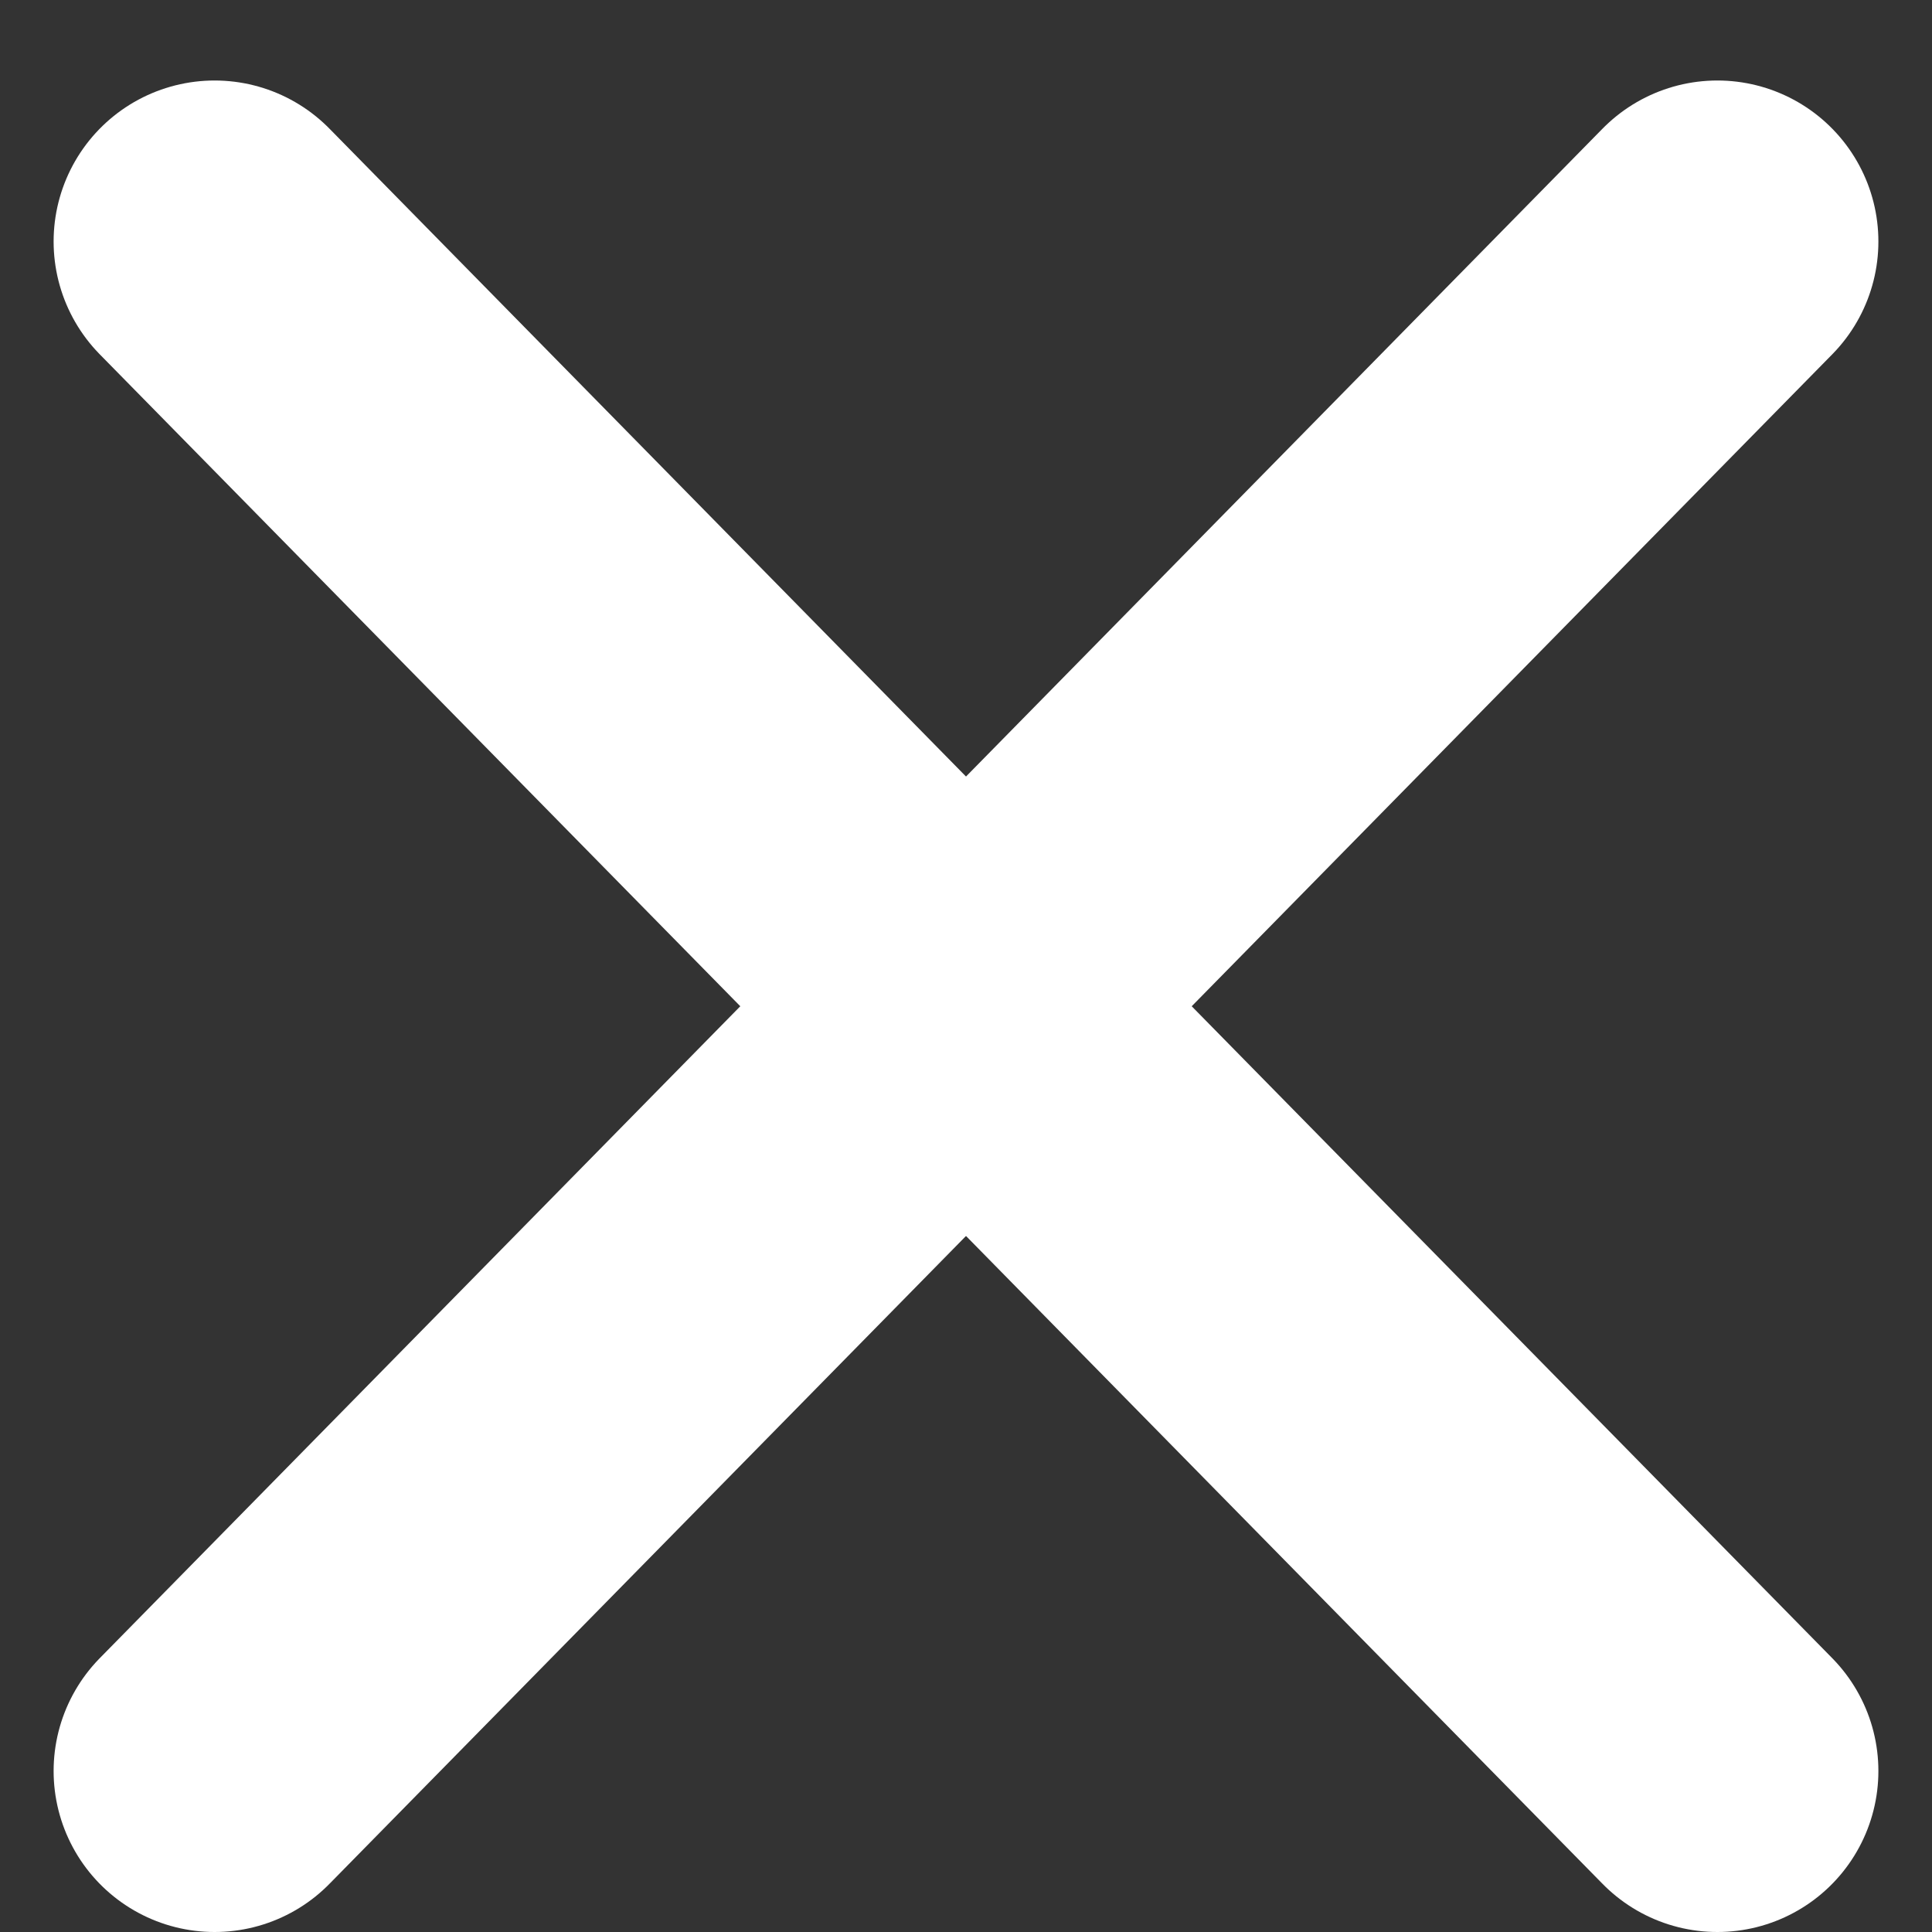
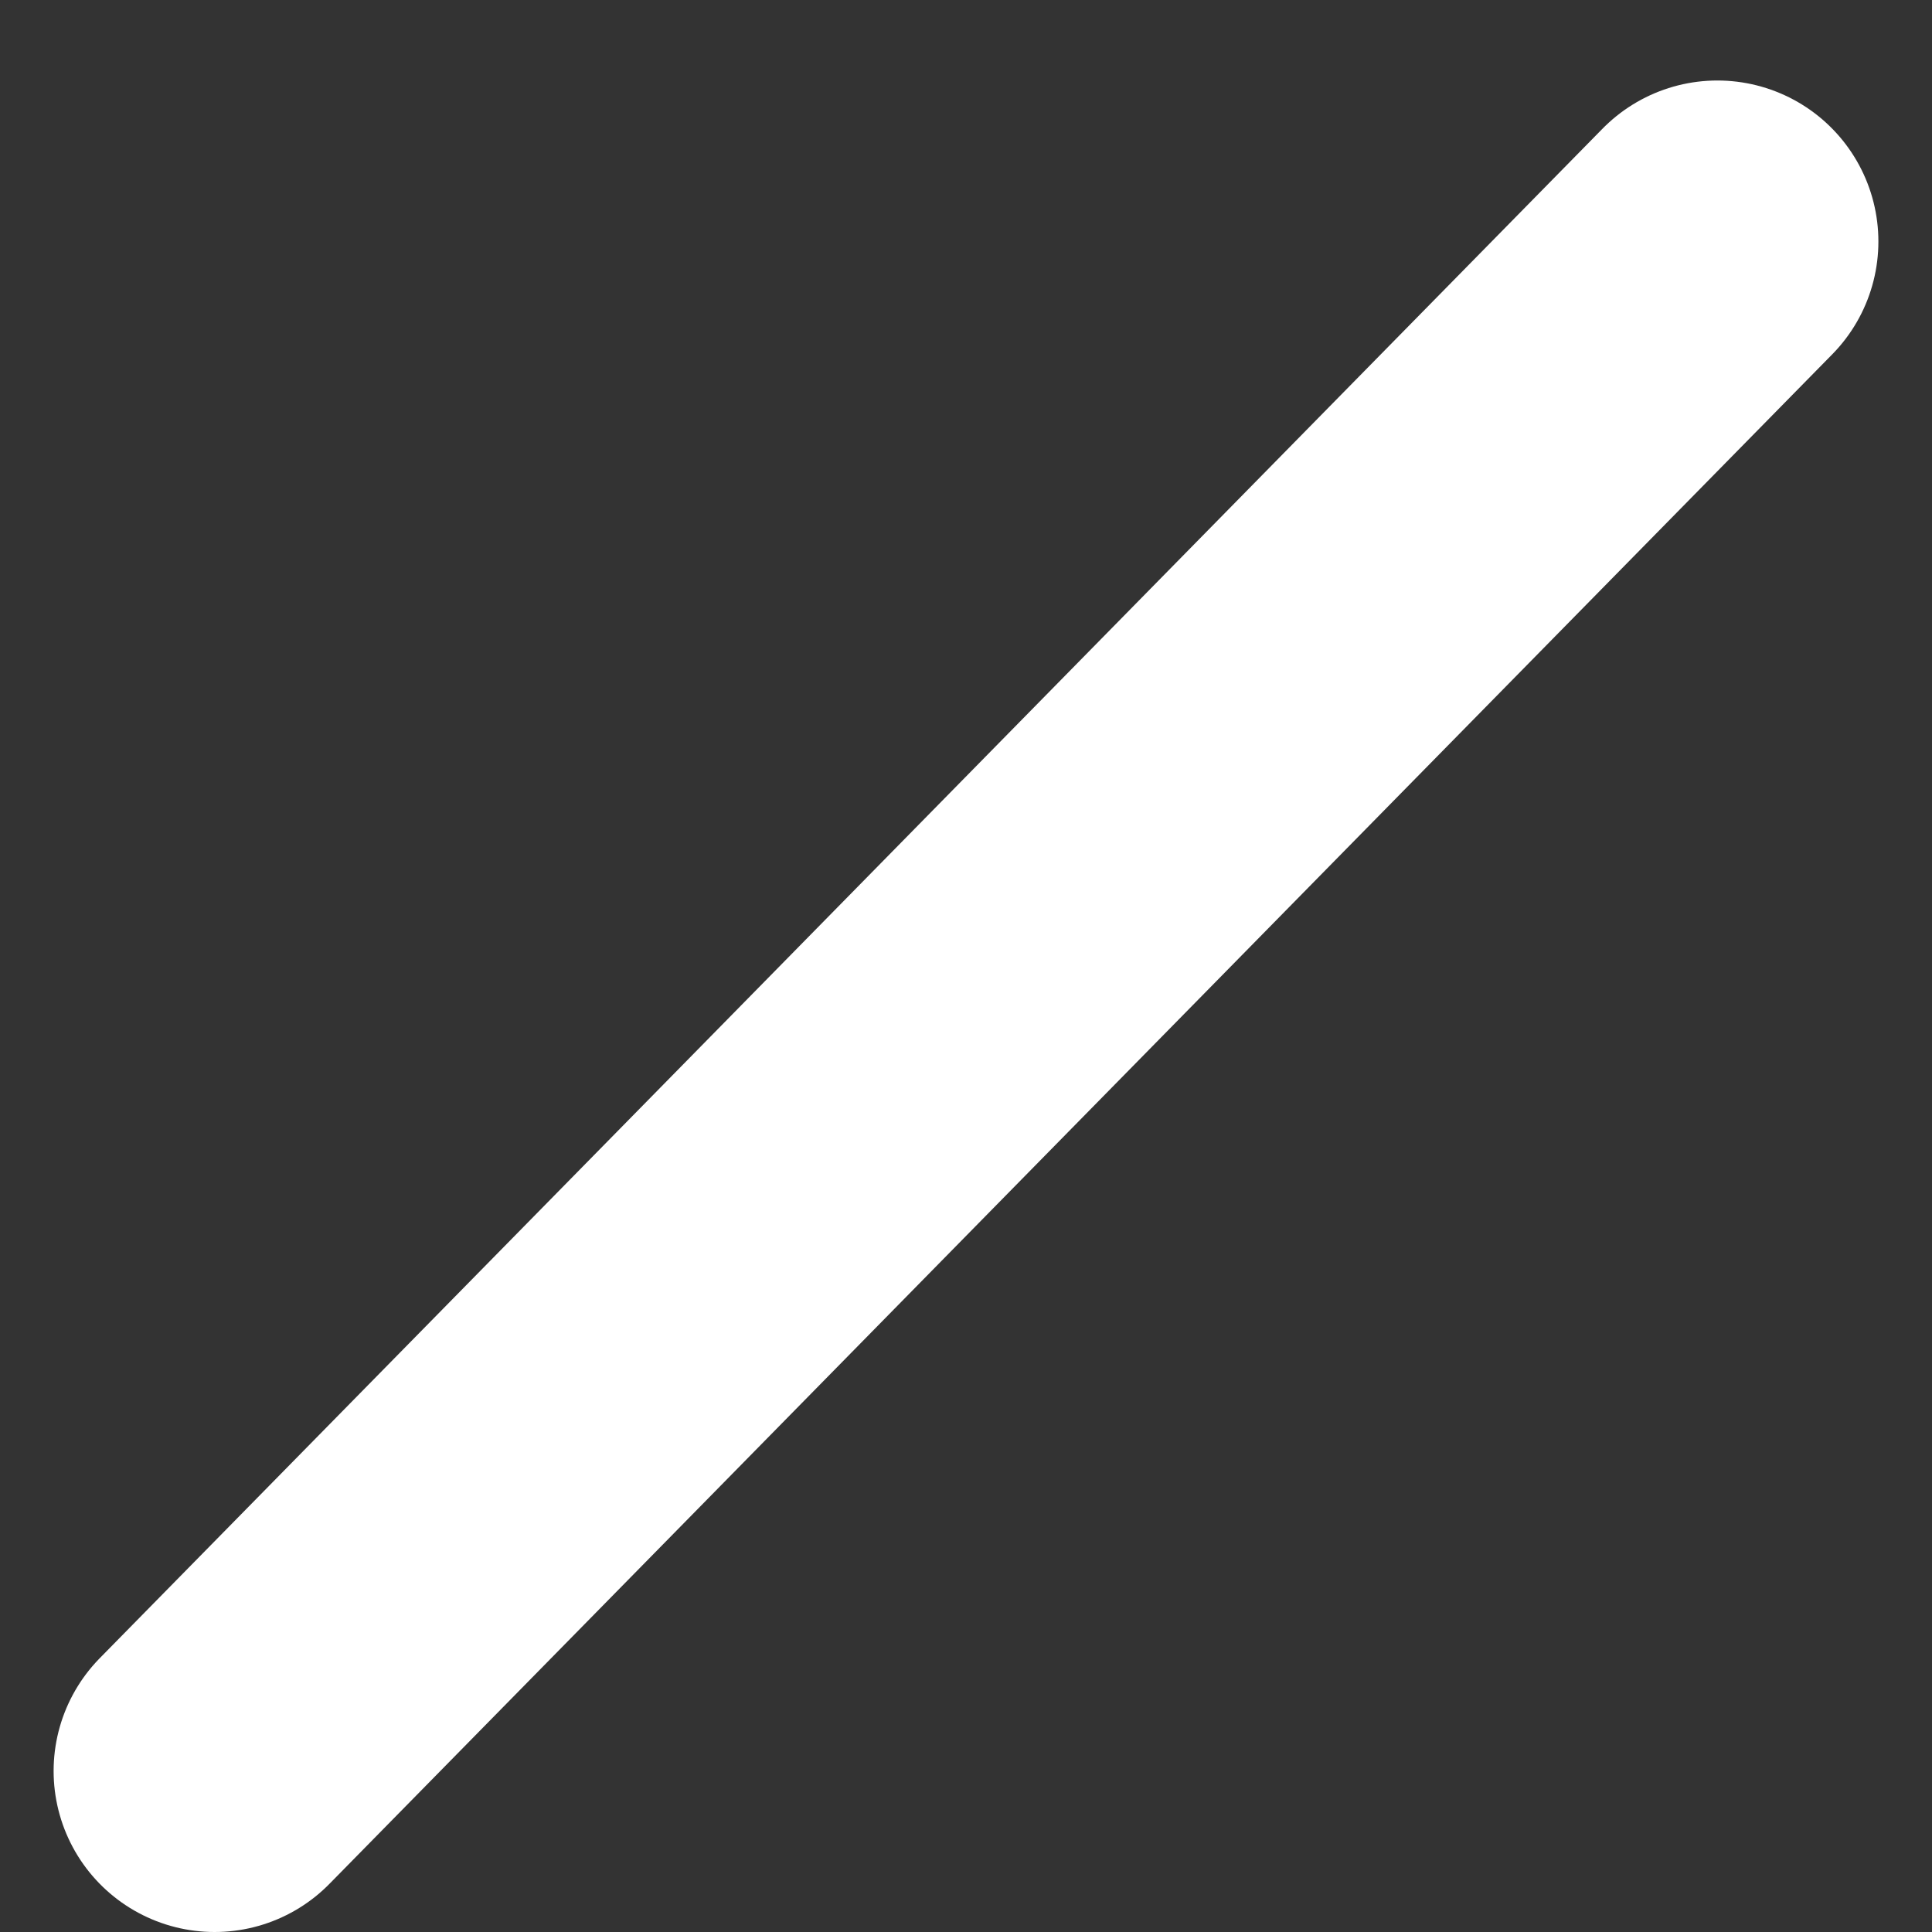
<svg xmlns="http://www.w3.org/2000/svg" width="12px" height="12px" viewBox="0 0 12 12" version="1.1">
  <rect x="0" y="0" width="12" height="12" fill="#333333" stroke="none" />
  <title>X</title>
  <desc>Created with Sketch.</desc>
  <g id="News-and-Knowledge" stroke="none" stroke-width="1" fill="none" fill-rule="evenodd" stroke-linecap="round">
    <g id="Desktop-search-NewsKnowledge-collapsed-3a" transform="translate(-288, -1035)" stroke="#FFF">
      <g id="Group" transform="translate(264, 1025)">
        <g id="healthcare-X">
          <g id="X" transform="translate(25, 11)">
            <g id="Line-2">
-               <path d="M0.333,0.5 L9.667,10" stroke-width="2" />
              <path d="M0.333,0.5 L9.667,10" stroke-width="2" transform="translate(5, 5) scale(-1, 1) translate(-5, -5) " />
            </g>
          </g>
        </g>
      </g>
    </g>
  </g>
</svg>